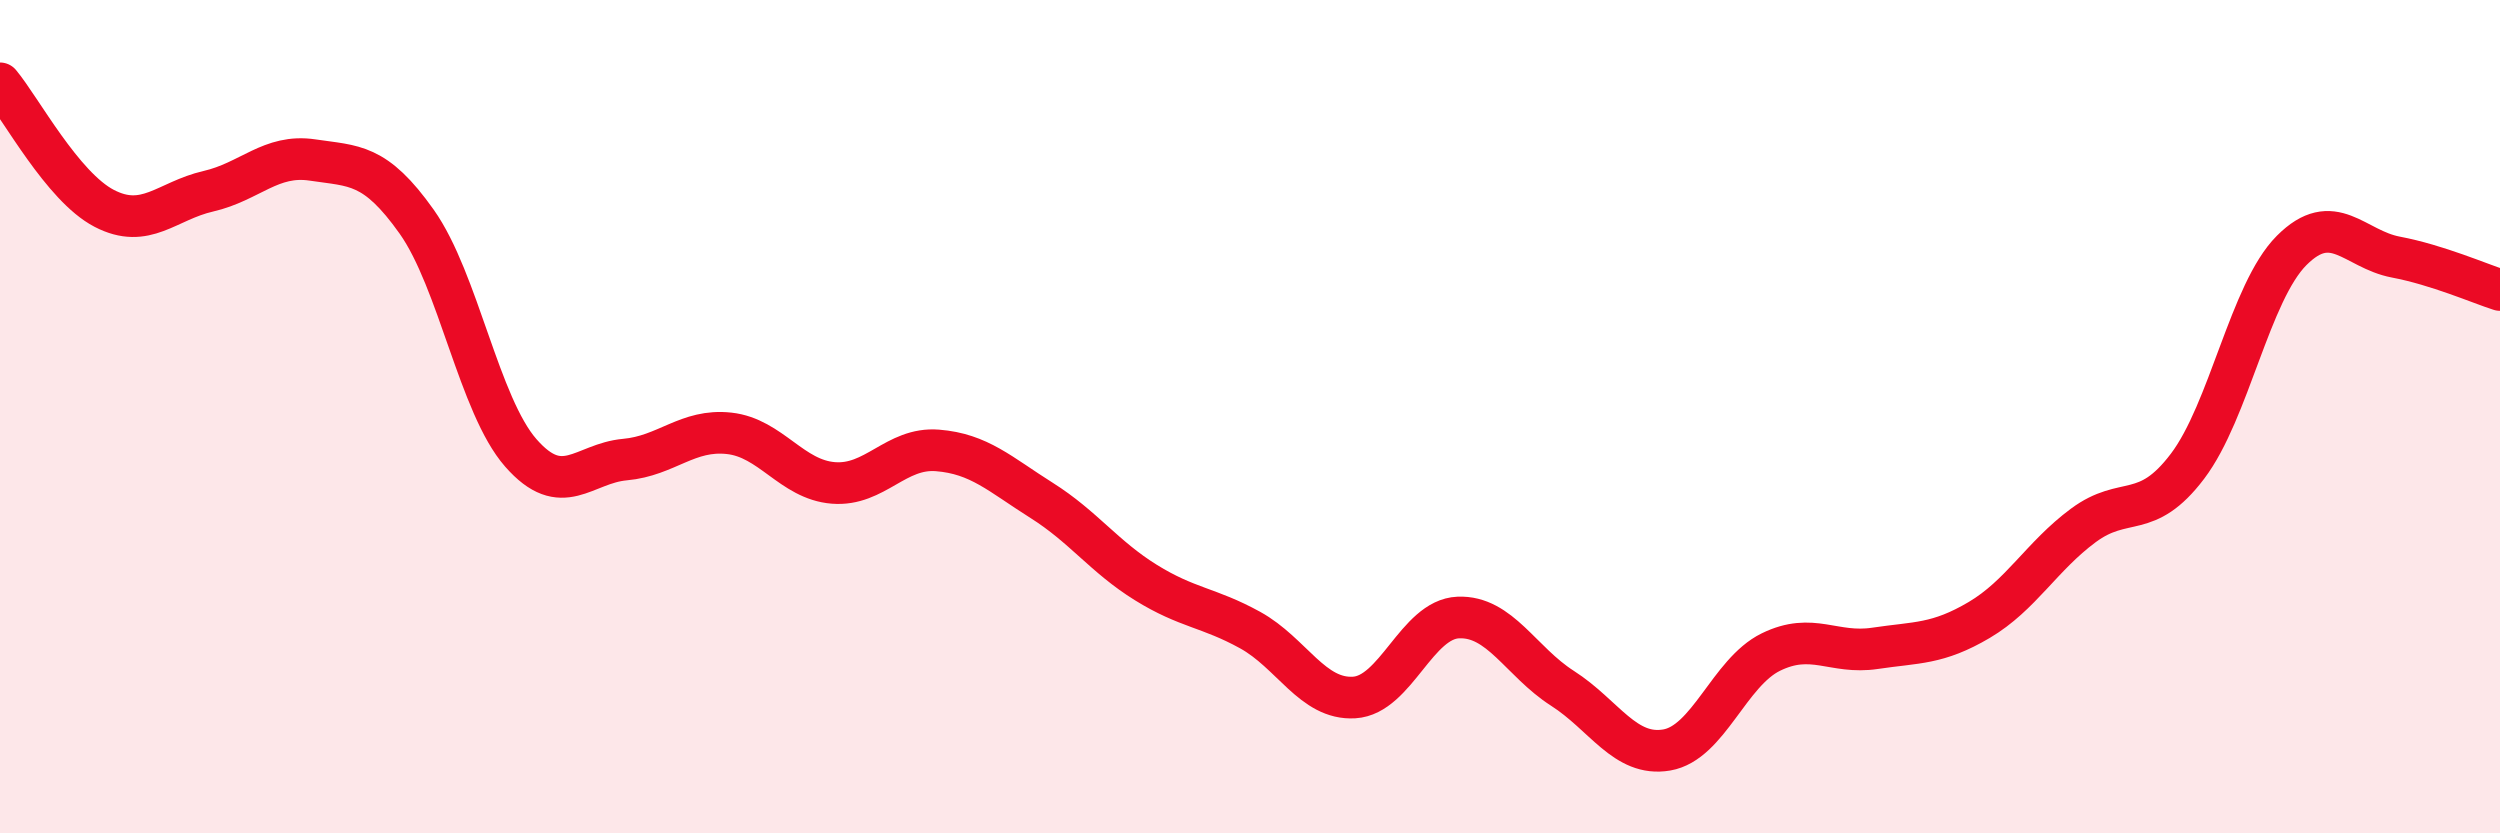
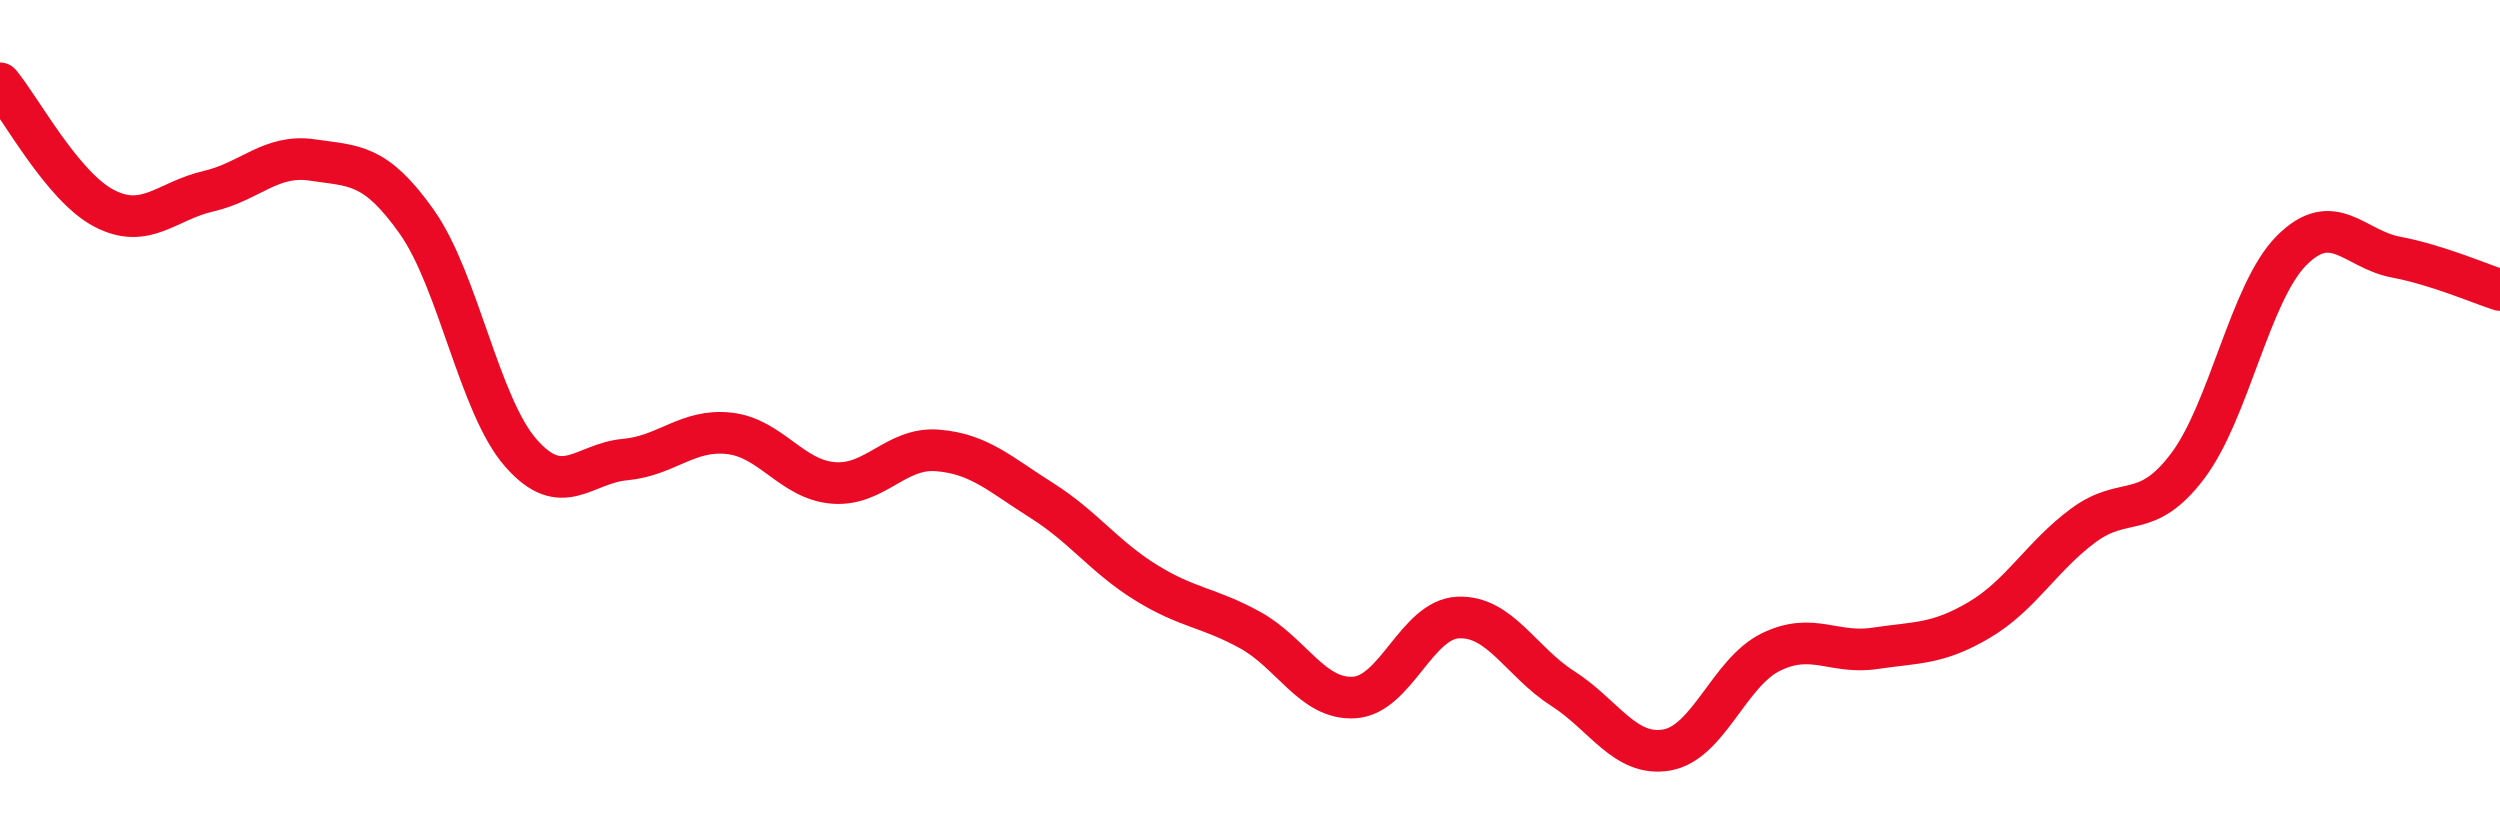
<svg xmlns="http://www.w3.org/2000/svg" width="60" height="20" viewBox="0 0 60 20">
-   <path d="M 0,2 C 0.5,2.6 1.5,4.48 2.5,5 C 3.5,5.52 4,4.82 5,4.59 C 6,4.36 6.5,3.69 7.5,3.84 C 8.5,3.99 9,3.91 10,5.32 C 11,6.73 11.5,9.73 12.5,10.87 C 13.5,12.01 14,11.12 15,11.03 C 16,10.94 16.5,10.29 17.5,10.4 C 18.5,10.51 19,11.51 20,11.59 C 21,11.67 21.5,10.73 22.5,10.81 C 23.5,10.89 24,11.38 25,12.01 C 26,12.64 26.5,13.36 27.5,13.98 C 28.5,14.6 29,14.57 30,15.12 C 31,15.67 31.5,16.8 32.5,16.74 C 33.5,16.68 34,14.86 35,14.82 C 36,14.78 36.5,15.88 37.5,16.52 C 38.5,17.16 39,18.17 40,18 C 41,17.83 41.5,16.14 42.5,15.65 C 43.5,15.16 44,15.71 45,15.56 C 46,15.41 46.5,15.47 47.5,14.88 C 48.5,14.29 49,13.35 50,12.61 C 51,11.87 51.5,12.51 52.5,11.19 C 53.5,9.87 54,7.01 55,6.01 C 56,5.01 56.5,5.98 57.5,6.17 C 58.5,6.36 59.5,6.8 60,6.96L60 20L0 20Z" fill="#EB0A25" opacity="0.1" stroke-linecap="round" stroke-linejoin="round" />
  <path d="M 0,2 C 0.5,2.6 1.5,4.48 2.5,5 C 3.5,5.52 4,4.82 5,4.59 C 6,4.36 6.5,3.69 7.5,3.84 C 8.5,3.99 9,3.91 10,5.32 C 11,6.73 11.5,9.73 12.5,10.87 C 13.5,12.01 14,11.12 15,11.03 C 16,10.94 16.5,10.29 17.5,10.4 C 18.5,10.51 19,11.51 20,11.59 C 21,11.67 21.5,10.73 22.5,10.81 C 23.5,10.89 24,11.38 25,12.01 C 26,12.64 26.5,13.36 27.5,13.98 C 28.5,14.6 29,14.57 30,15.12 C 31,15.67 31.5,16.8 32.5,16.74 C 33.5,16.68 34,14.86 35,14.82 C 36,14.78 36.5,15.88 37.5,16.52 C 38.5,17.16 39,18.17 40,18 C 41,17.83 41.5,16.14 42.5,15.65 C 43.5,15.16 44,15.71 45,15.56 C 46,15.41 46.5,15.47 47.5,14.88 C 48.5,14.29 49,13.35 50,12.61 C 51,11.87 51.5,12.51 52.5,11.19 C 53.5,9.87 54,7.01 55,6.01 C 56,5.01 56.5,5.98 57.5,6.17 C 58.5,6.36 59.5,6.8 60,6.96" stroke="#EB0A25" stroke-width="1" fill="none" stroke-linecap="round" stroke-linejoin="round" />
</svg>